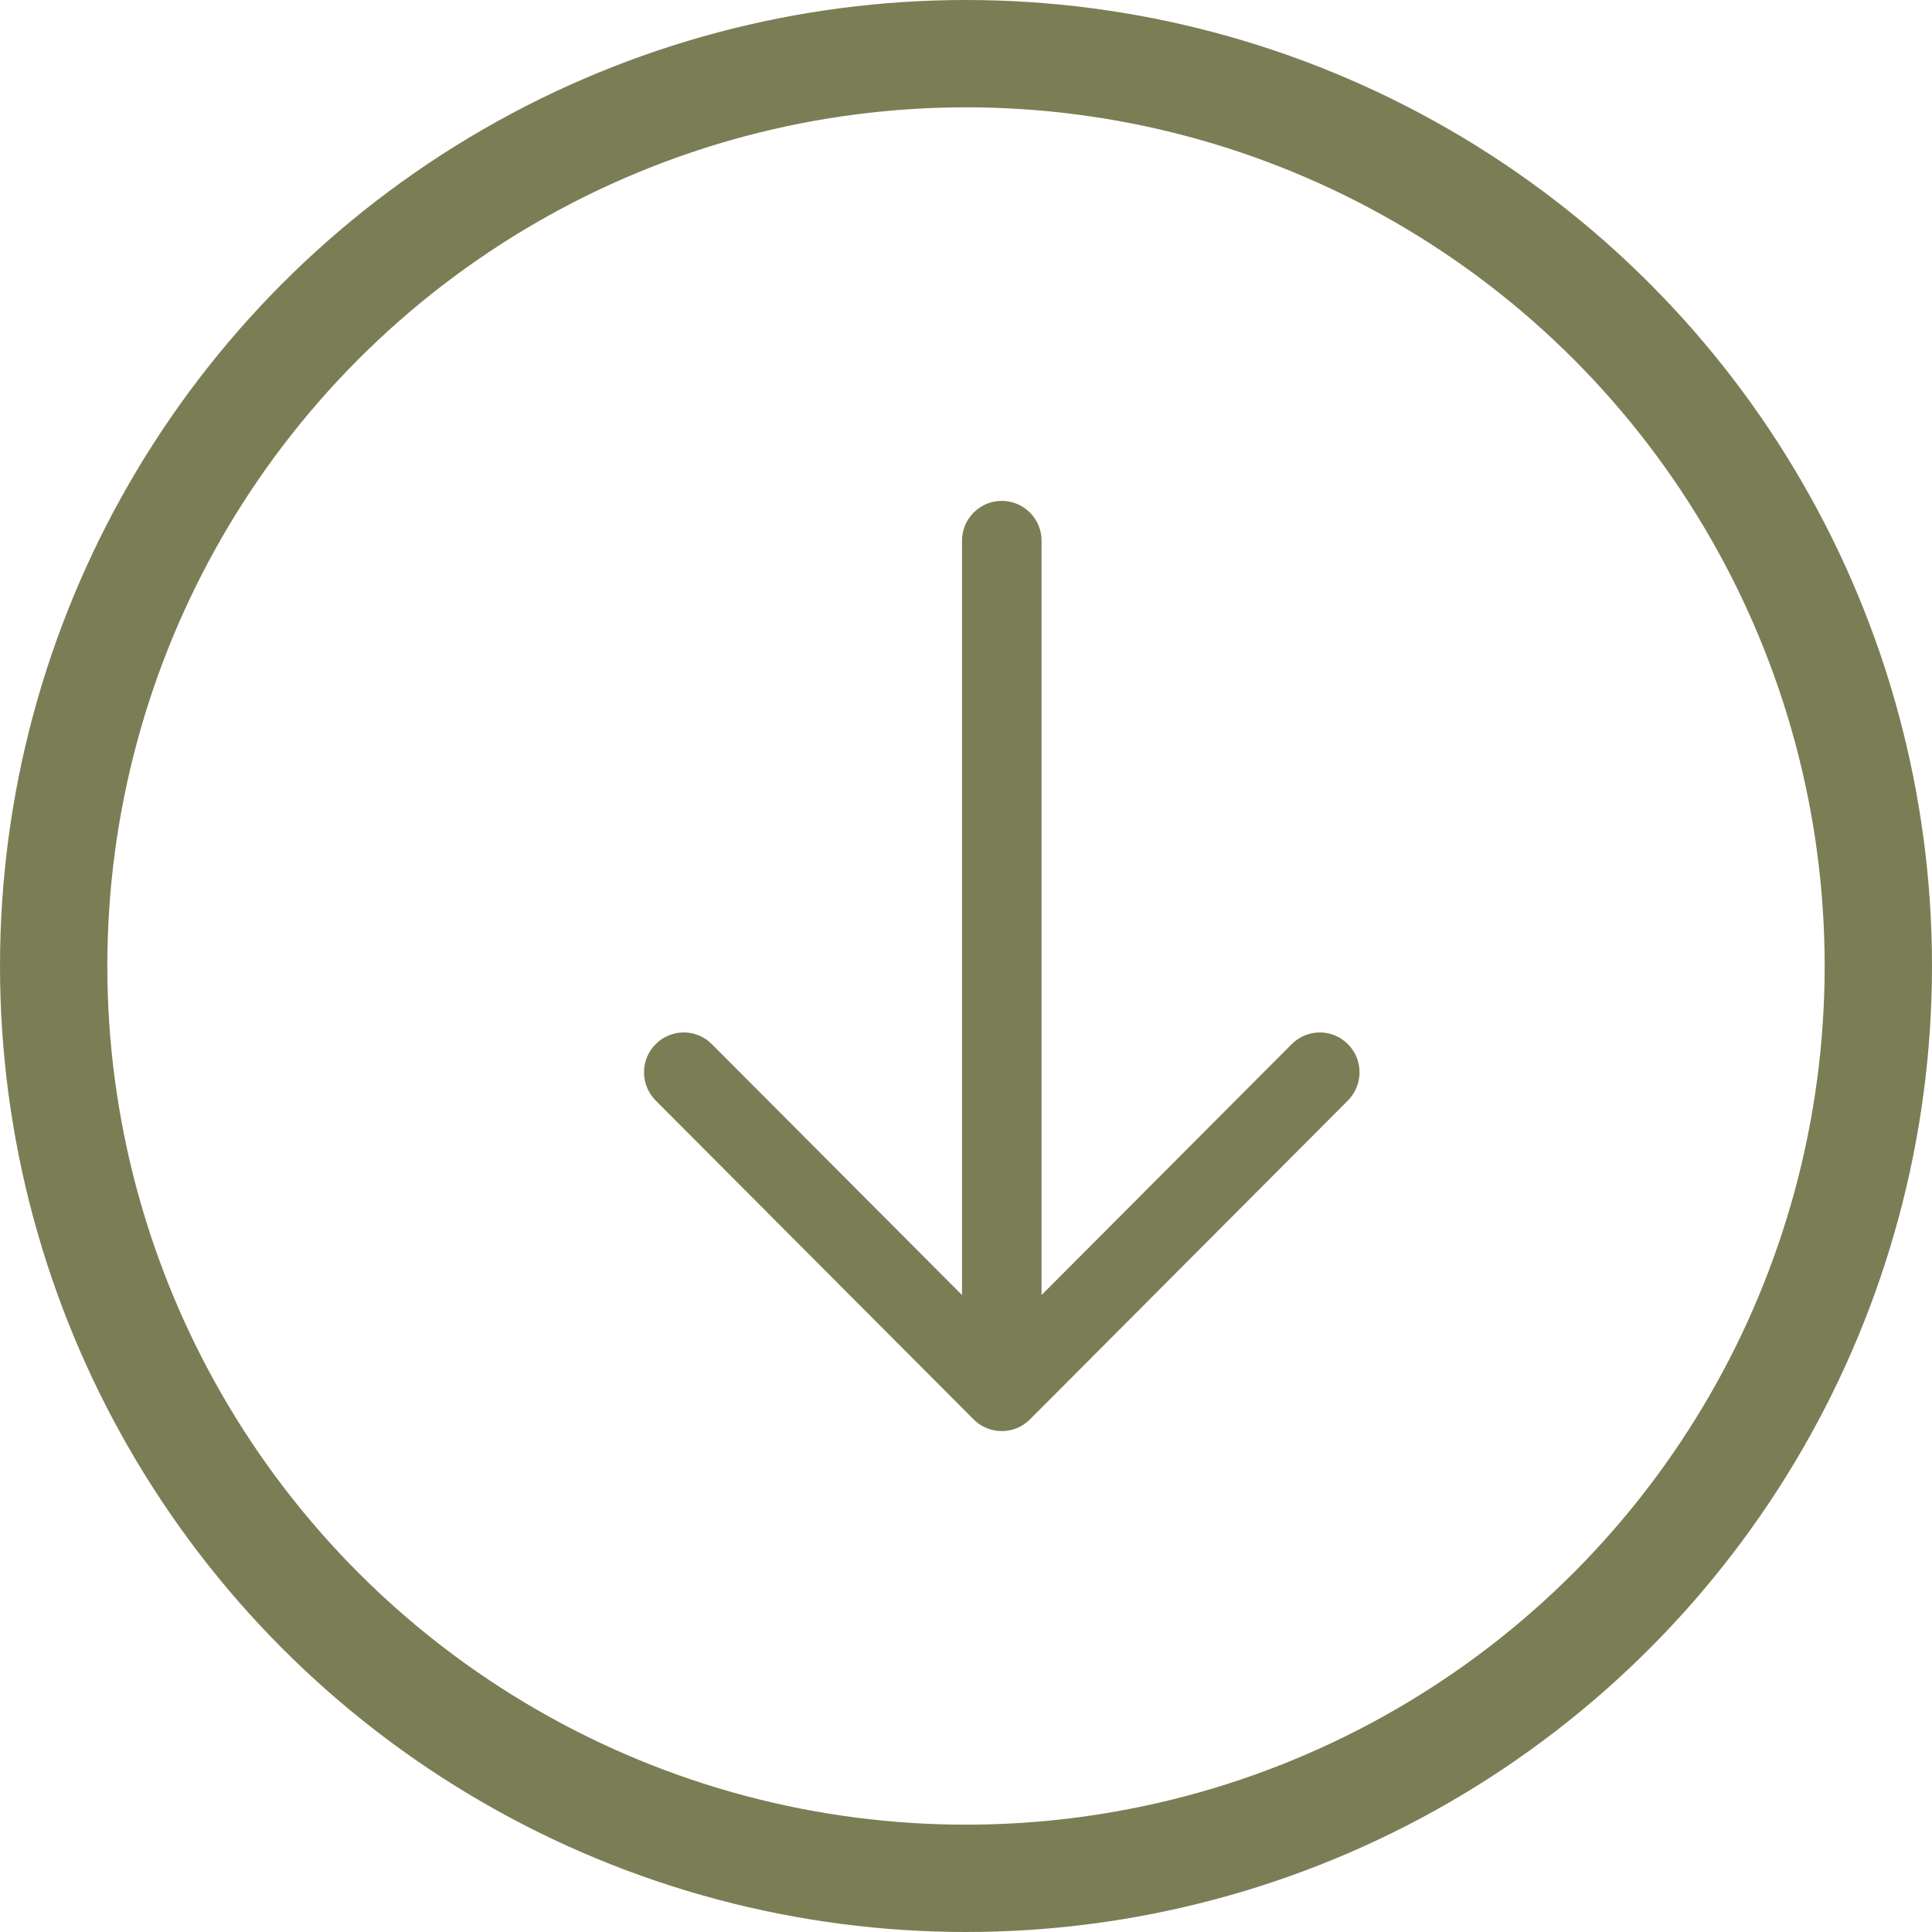
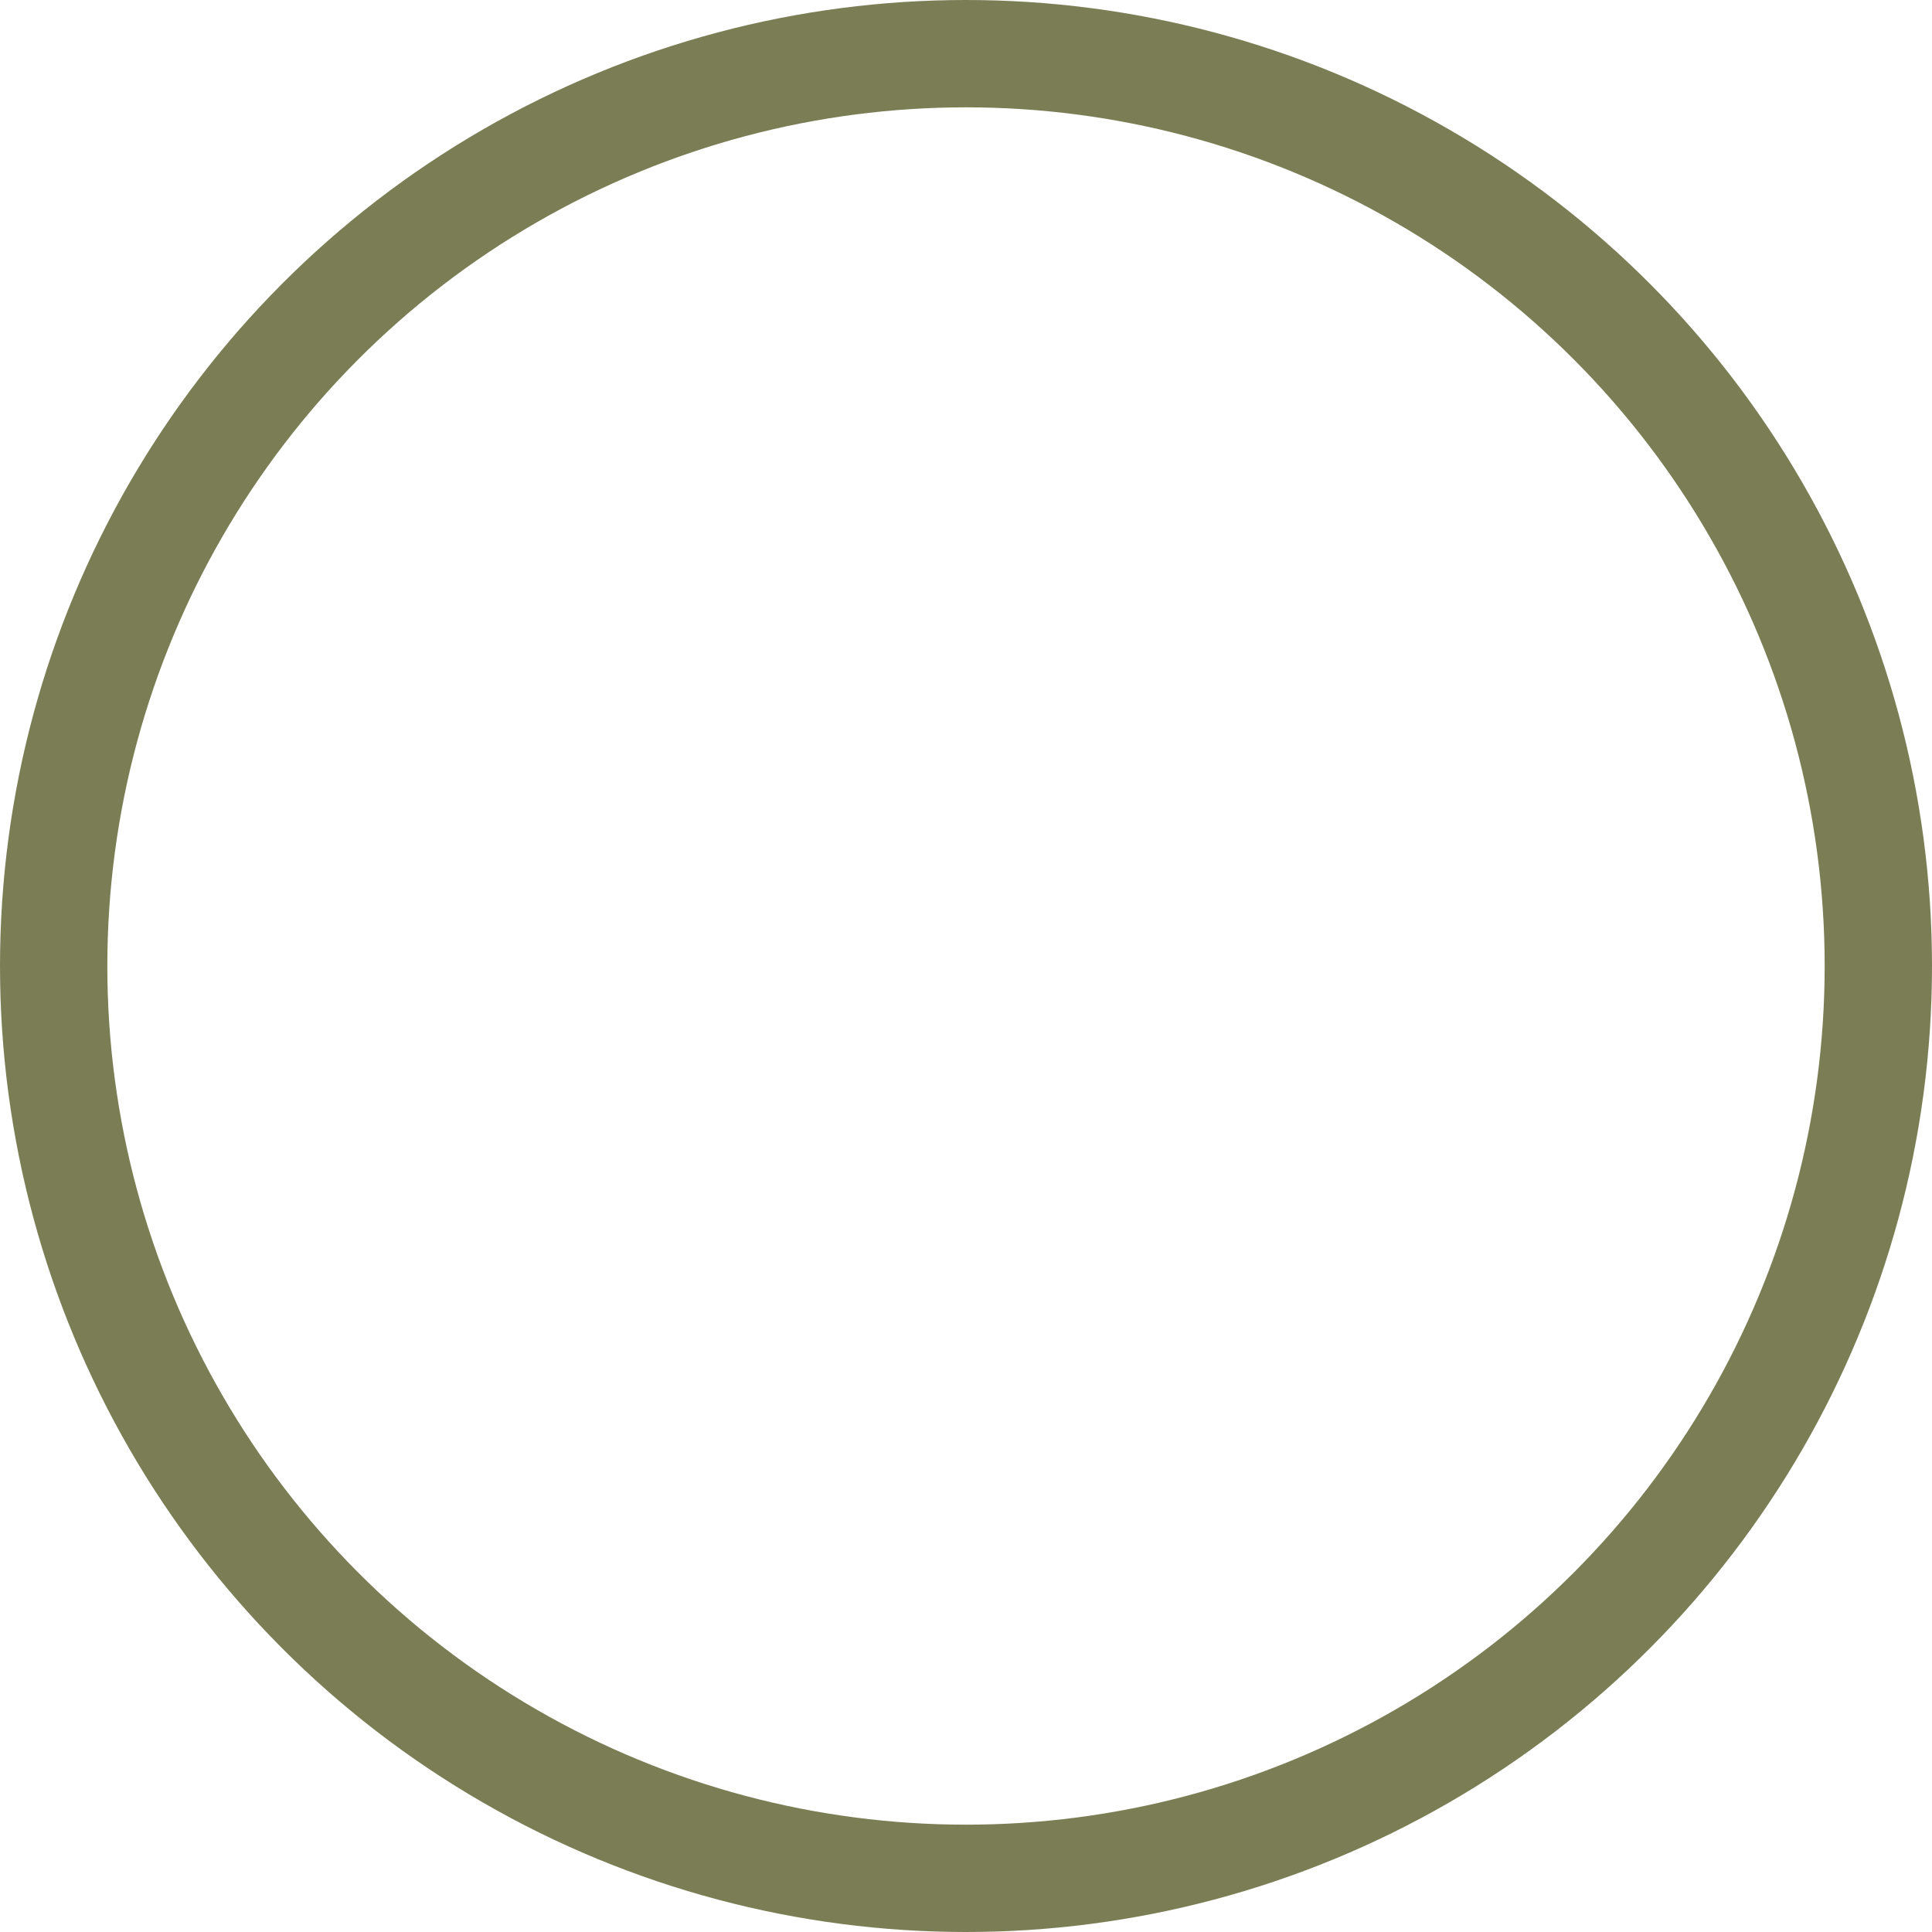
<svg xmlns="http://www.w3.org/2000/svg" width="27" height="27" viewBox="0 0 27 27" fill="none">
-   <path fill-rule="evenodd" clip-rule="evenodd" d="M14 7C14.307 7 14.556 7.249 14.556 7.557V18.098L18.052 14.592C18.269 14.374 18.62 14.374 18.837 14.592C19.054 14.809 19.054 15.162 18.837 15.38L14.393 19.837C14.176 20.054 13.824 20.054 13.607 19.837L9.163 15.38C8.946 15.162 8.946 14.809 9.163 14.592C9.38 14.374 9.731 14.374 9.948 14.592L13.444 18.098V7.557C13.444 7.249 13.693 7 14 7Z" fill="#7B7E55" />
  <circle cx="13.5" cy="13.5" r="12.75" stroke="#7B7E55" stroke-width="1.5" />
</svg>